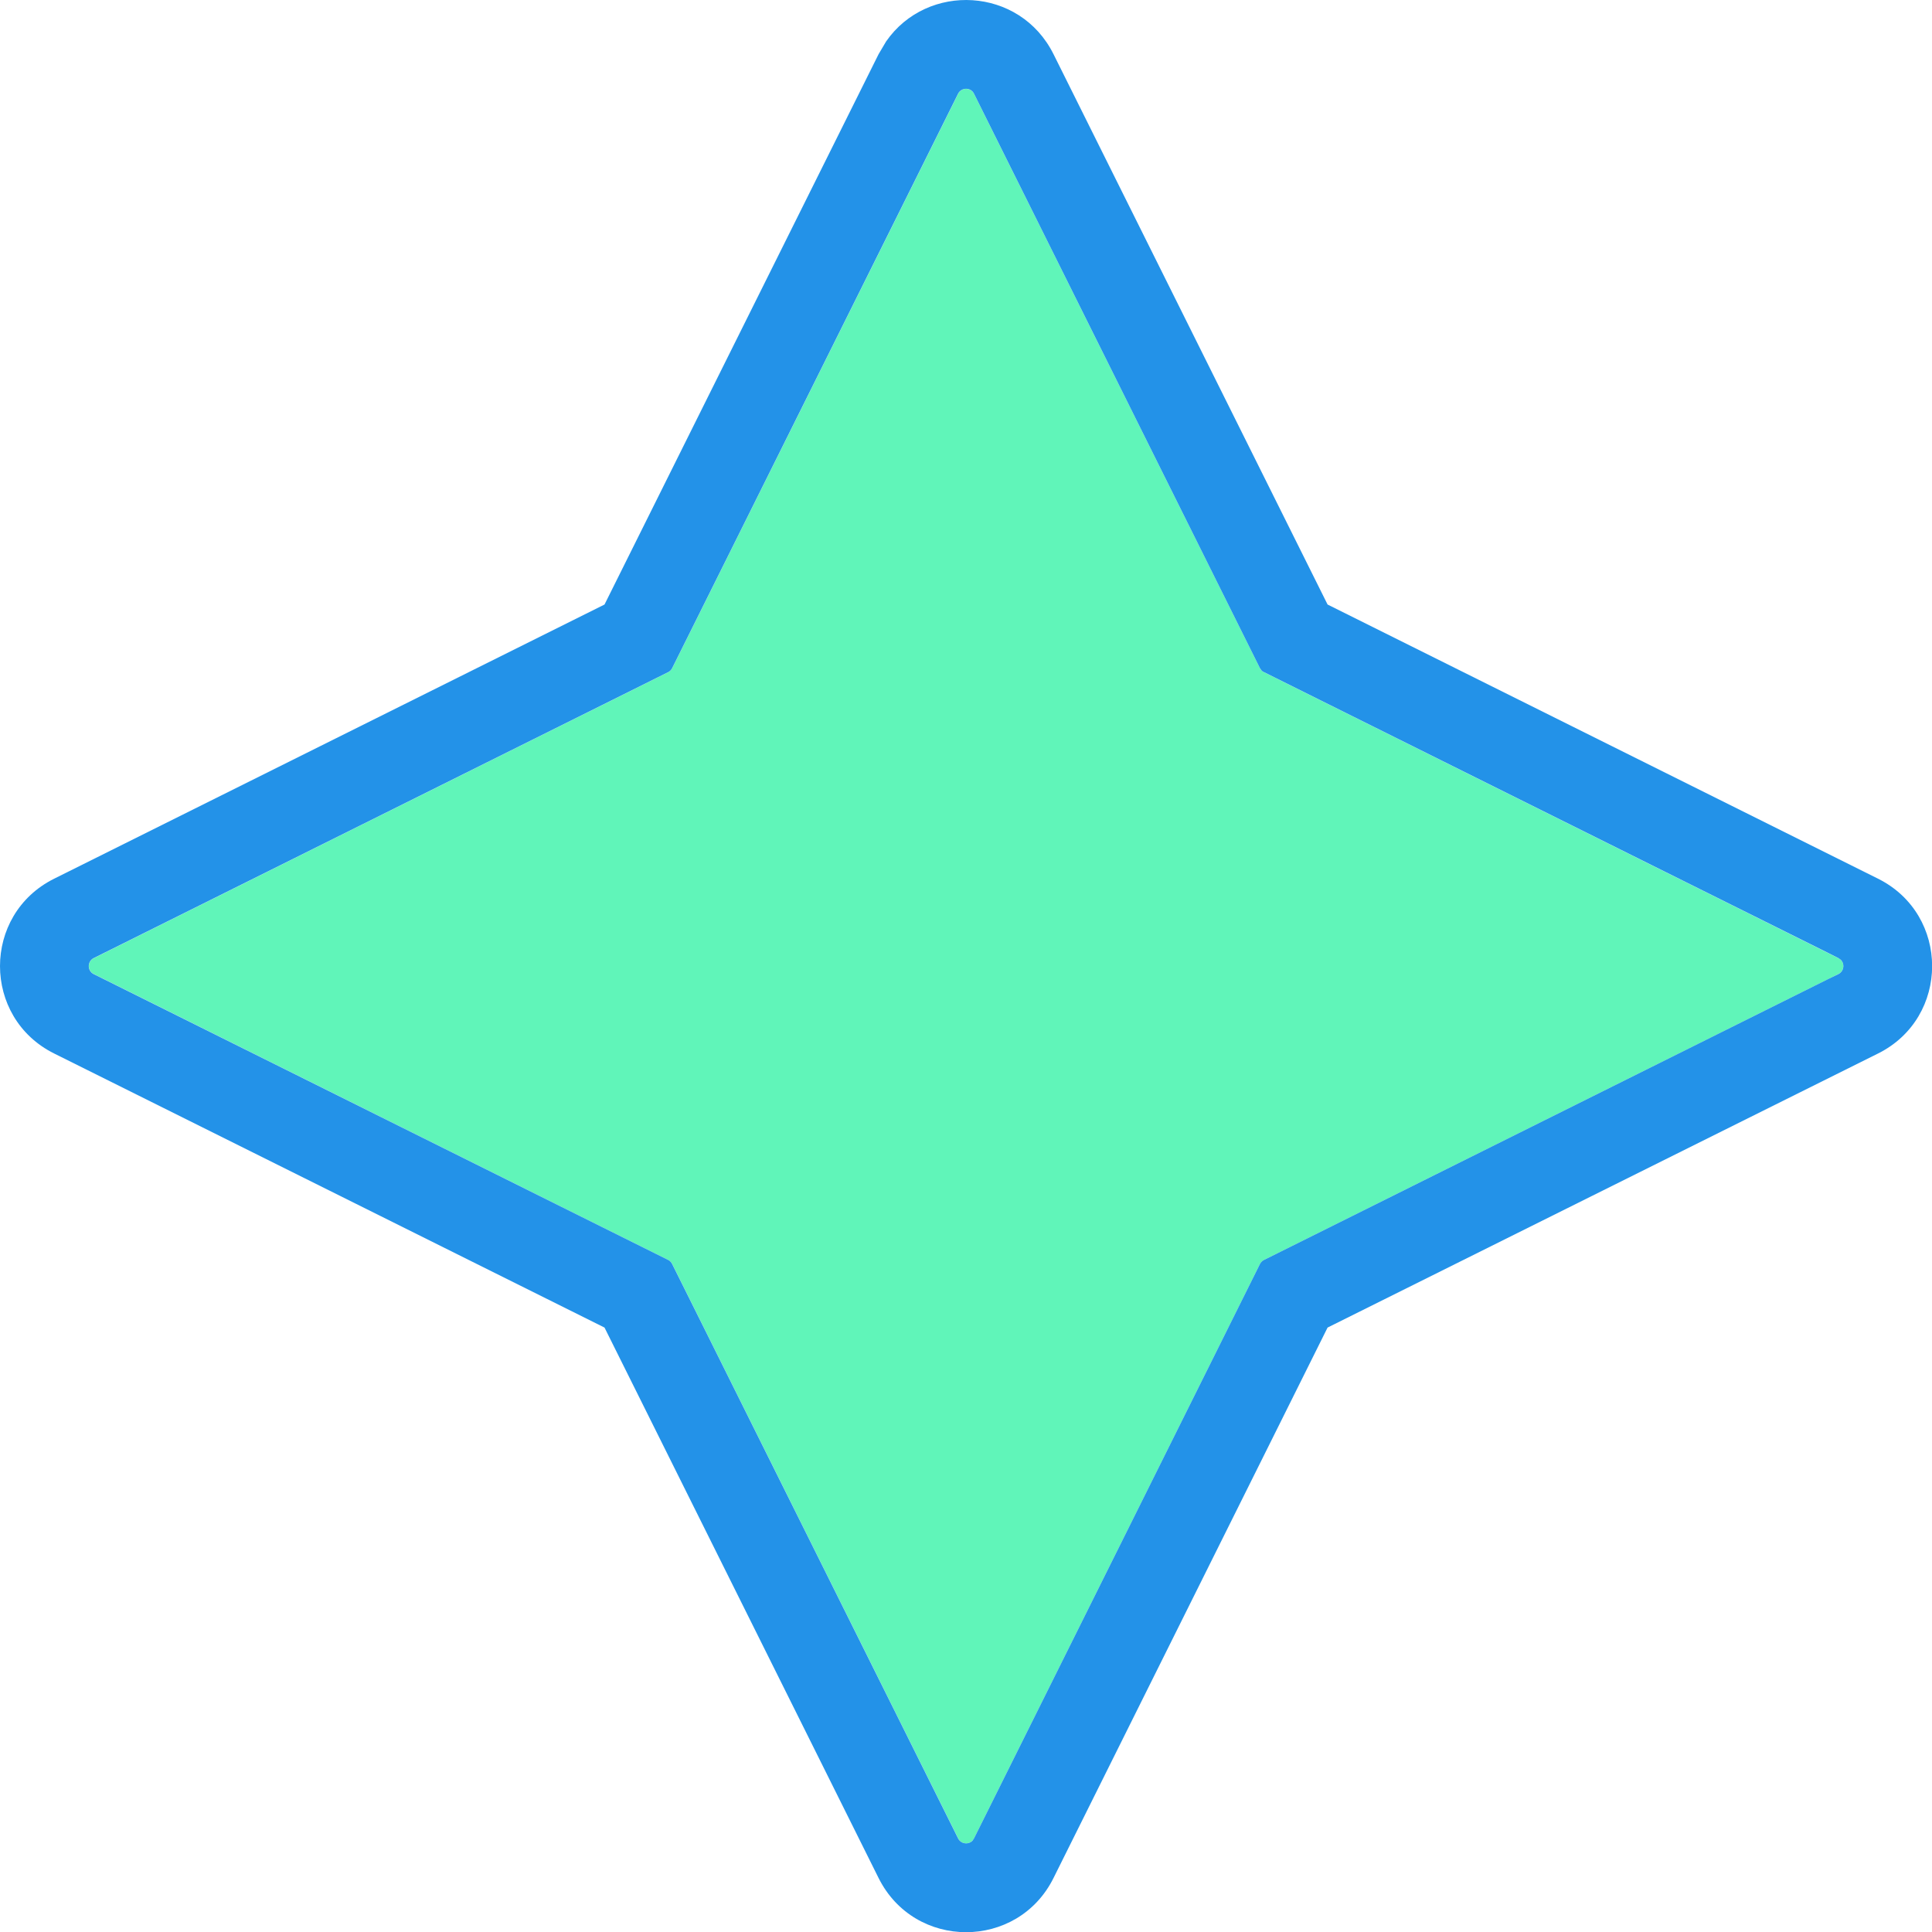
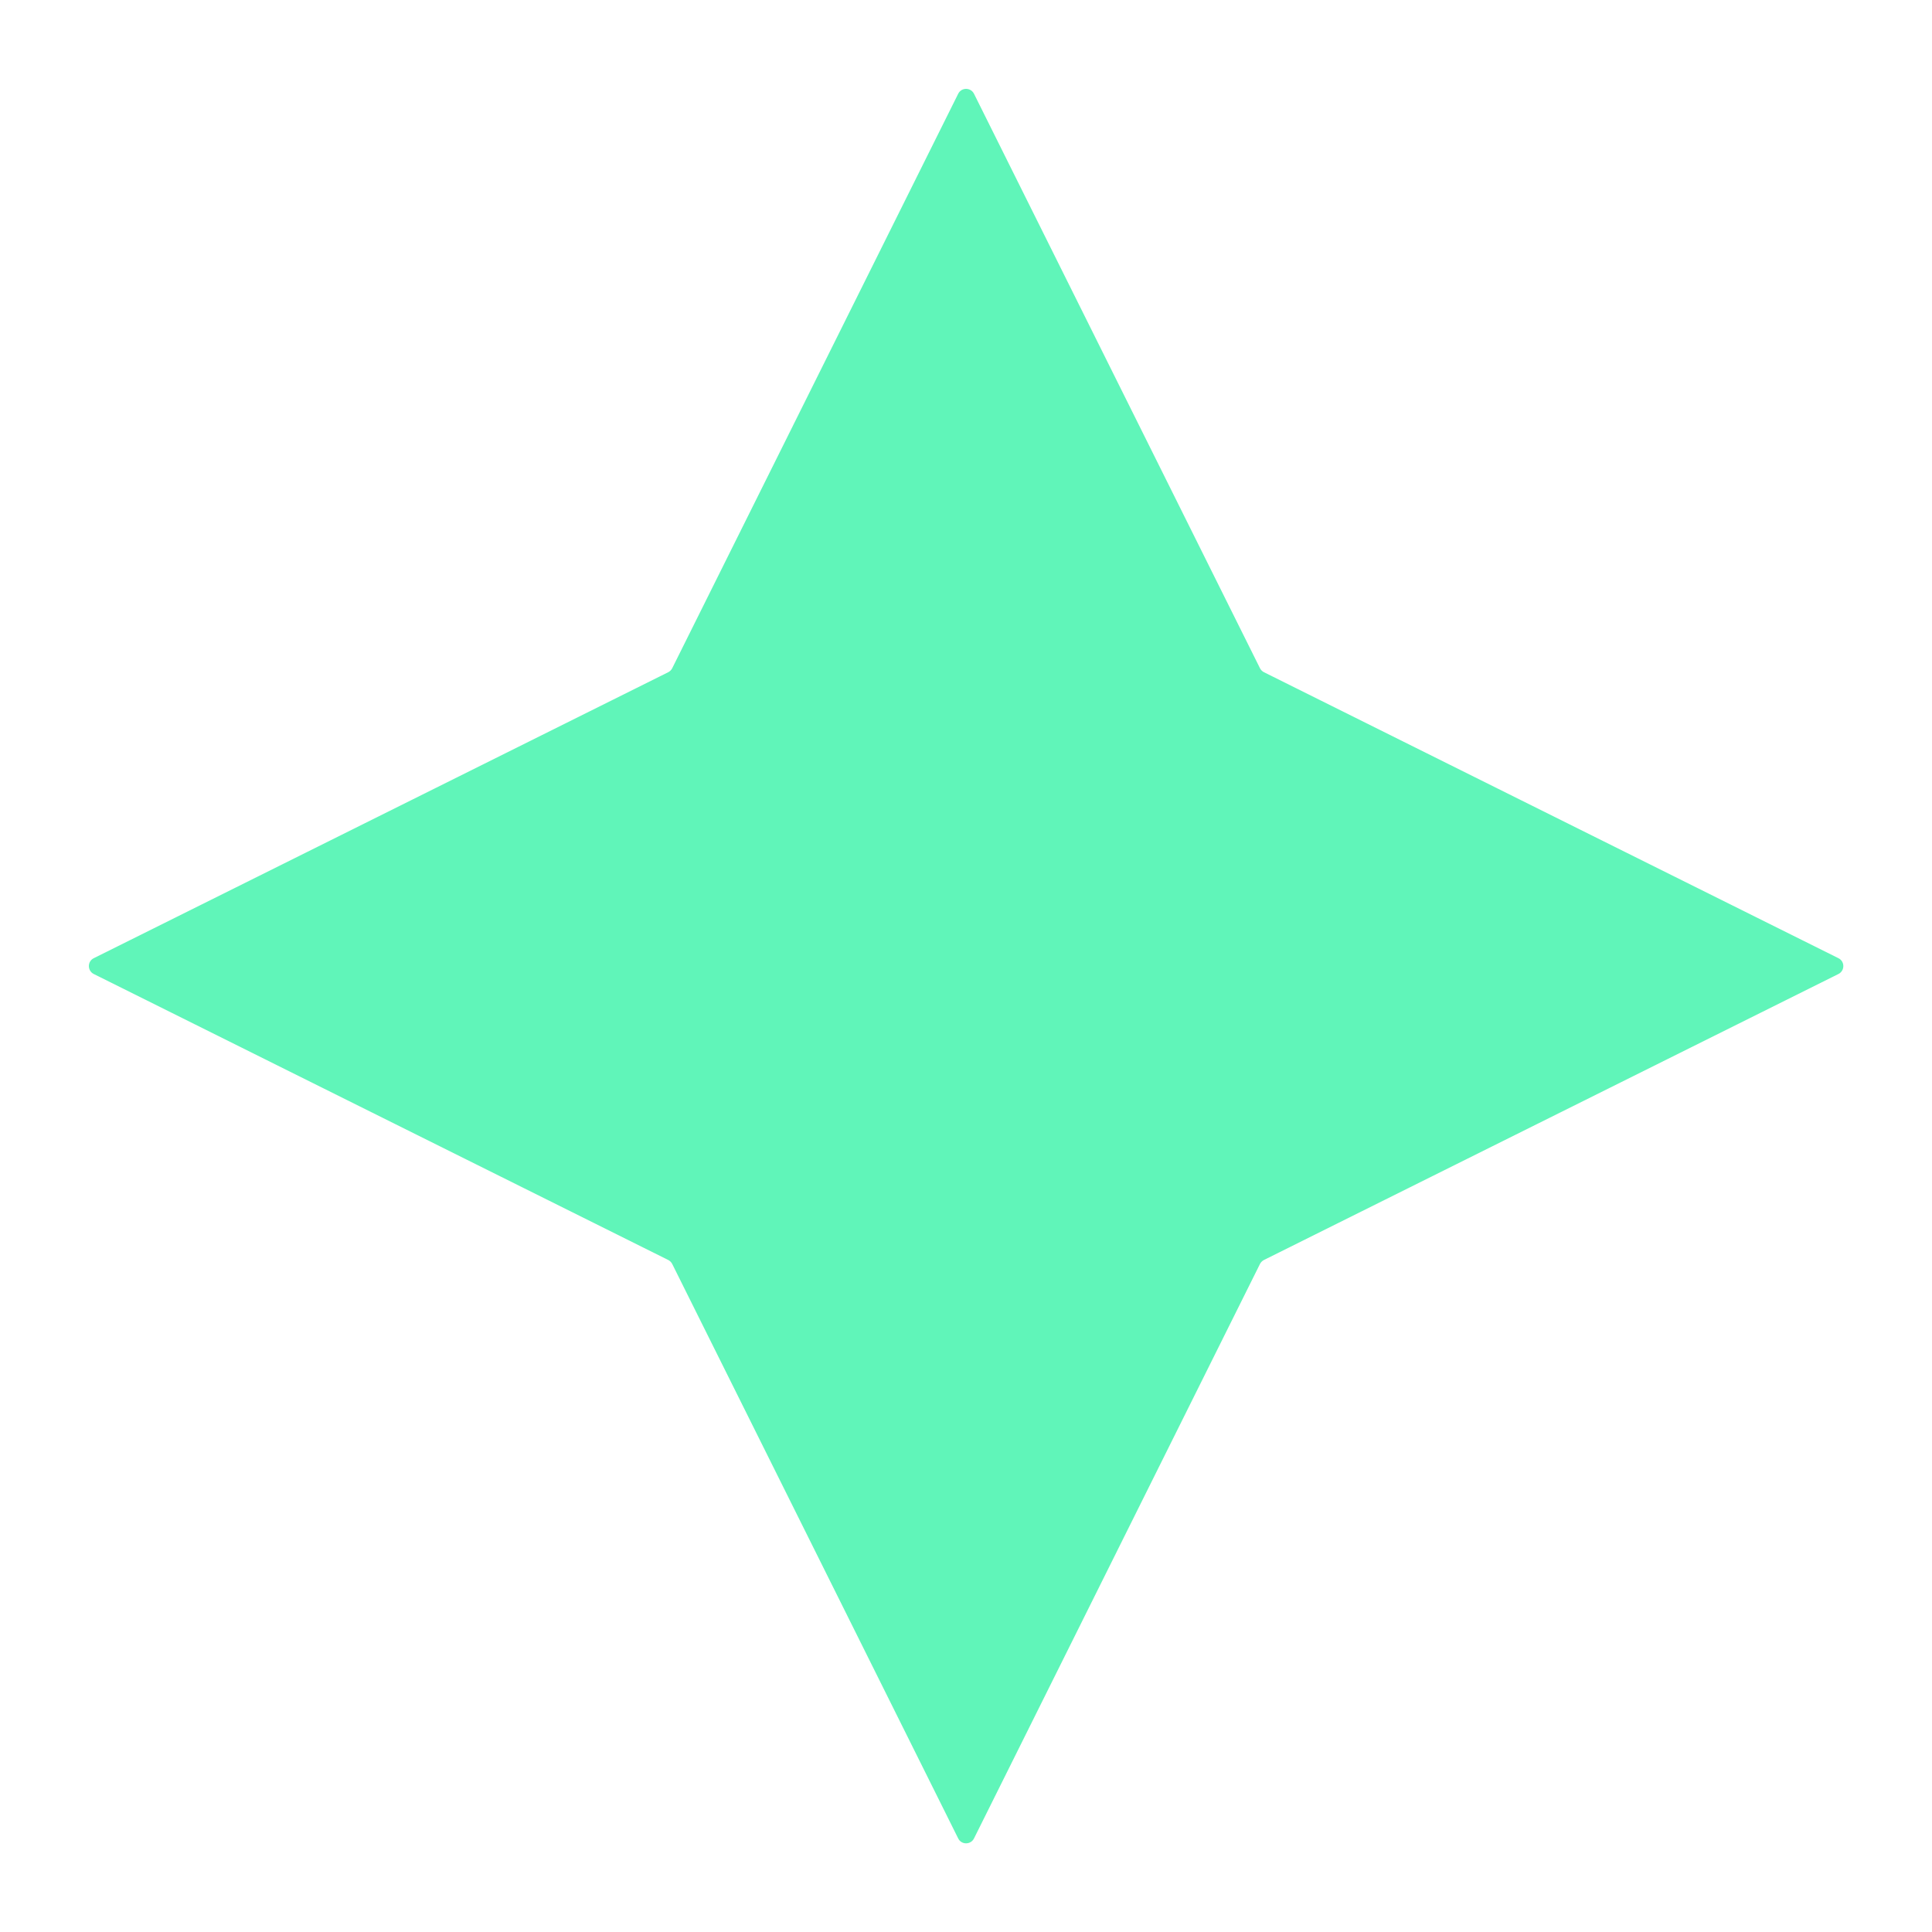
<svg xmlns="http://www.w3.org/2000/svg" width="20" height="20" viewBox="0 0 20 20" fill="none">
  <path d="M9.919 0.971C9.952 0.903 10.049 0.903 10.083 0.971L13.043 6.917C13.052 6.935 13.067 6.95 13.085 6.959L19.031 9.919C19.099 9.952 19.099 10.049 19.031 10.083L13.085 13.043C13.067 13.052 13.052 13.067 13.043 13.085L10.083 19.031C10.049 19.099 9.952 19.099 9.919 19.031L6.959 13.085C6.95 13.067 6.935 13.052 6.917 13.043L0.971 10.083C0.903 10.049 0.903 9.952 0.971 9.919L6.917 6.959C6.935 6.95 6.95 6.935 6.959 6.917L9.919 0.971Z" fill="#60F5B9" />
-   <path d="M9.173 0.429C9.598 -0.184 10.557 -0.14 10.906 0.561L13.743 6.258L19.441 9.096C20.188 9.468 20.188 10.534 19.441 10.906L13.743 13.743L10.906 19.441C10.534 20.189 9.468 20.189 9.095 19.441L6.258 13.743L0.561 10.906C-0.187 10.534 -0.187 9.468 0.561 9.096L6.258 6.258L9.095 0.561L9.173 0.429ZM10.083 0.97C10.05 0.902 9.952 0.902 9.918 0.97L6.958 6.917C6.949 6.935 6.935 6.949 6.917 6.958L0.97 9.918C0.902 9.952 0.902 10.05 0.97 10.084L6.917 13.043C6.935 13.052 6.949 13.067 6.958 13.085L9.918 19.031C9.948 19.091 10.026 19.098 10.068 19.054L10.083 19.031L13.043 13.085C13.052 13.067 13.067 13.052 13.085 13.043L18.922 10.137L19.031 10.084C19.091 10.054 19.098 9.975 19.054 9.934L19.031 9.918L18.922 9.863L13.085 6.958C13.075 6.954 13.067 6.948 13.06 6.941L13.043 6.917L10.083 0.97Z" fill="#2392E8" />
</svg>